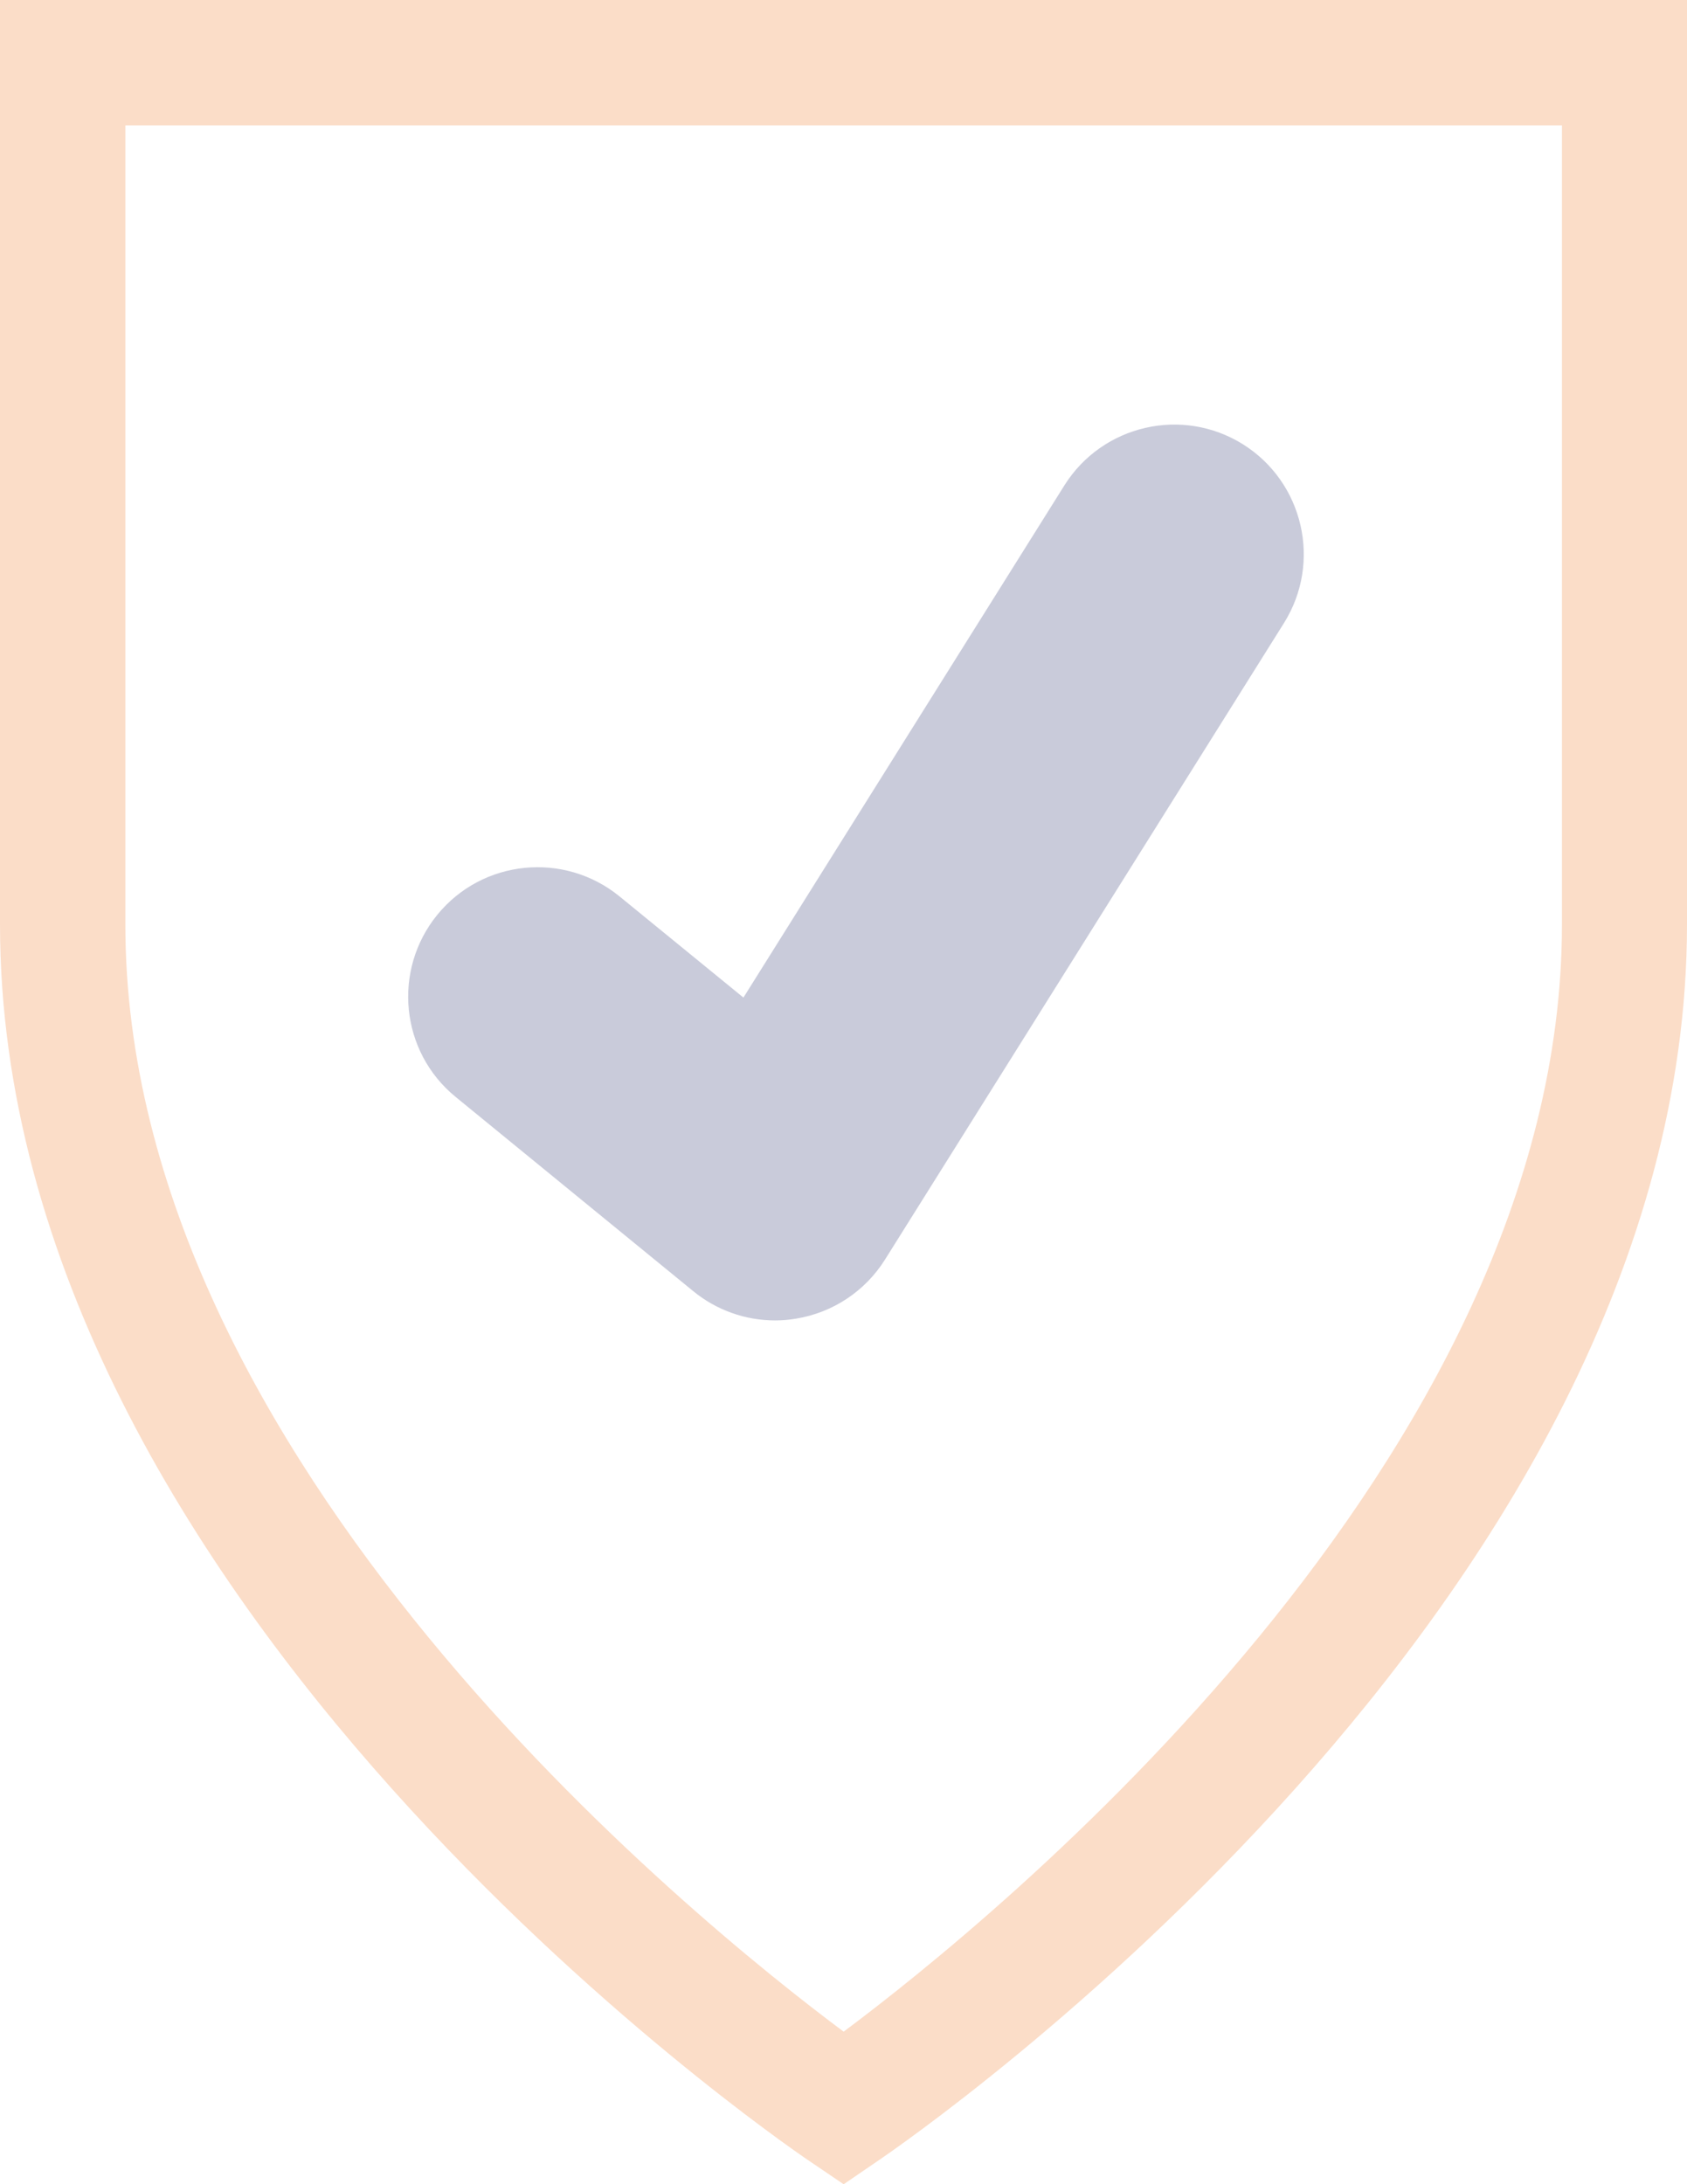
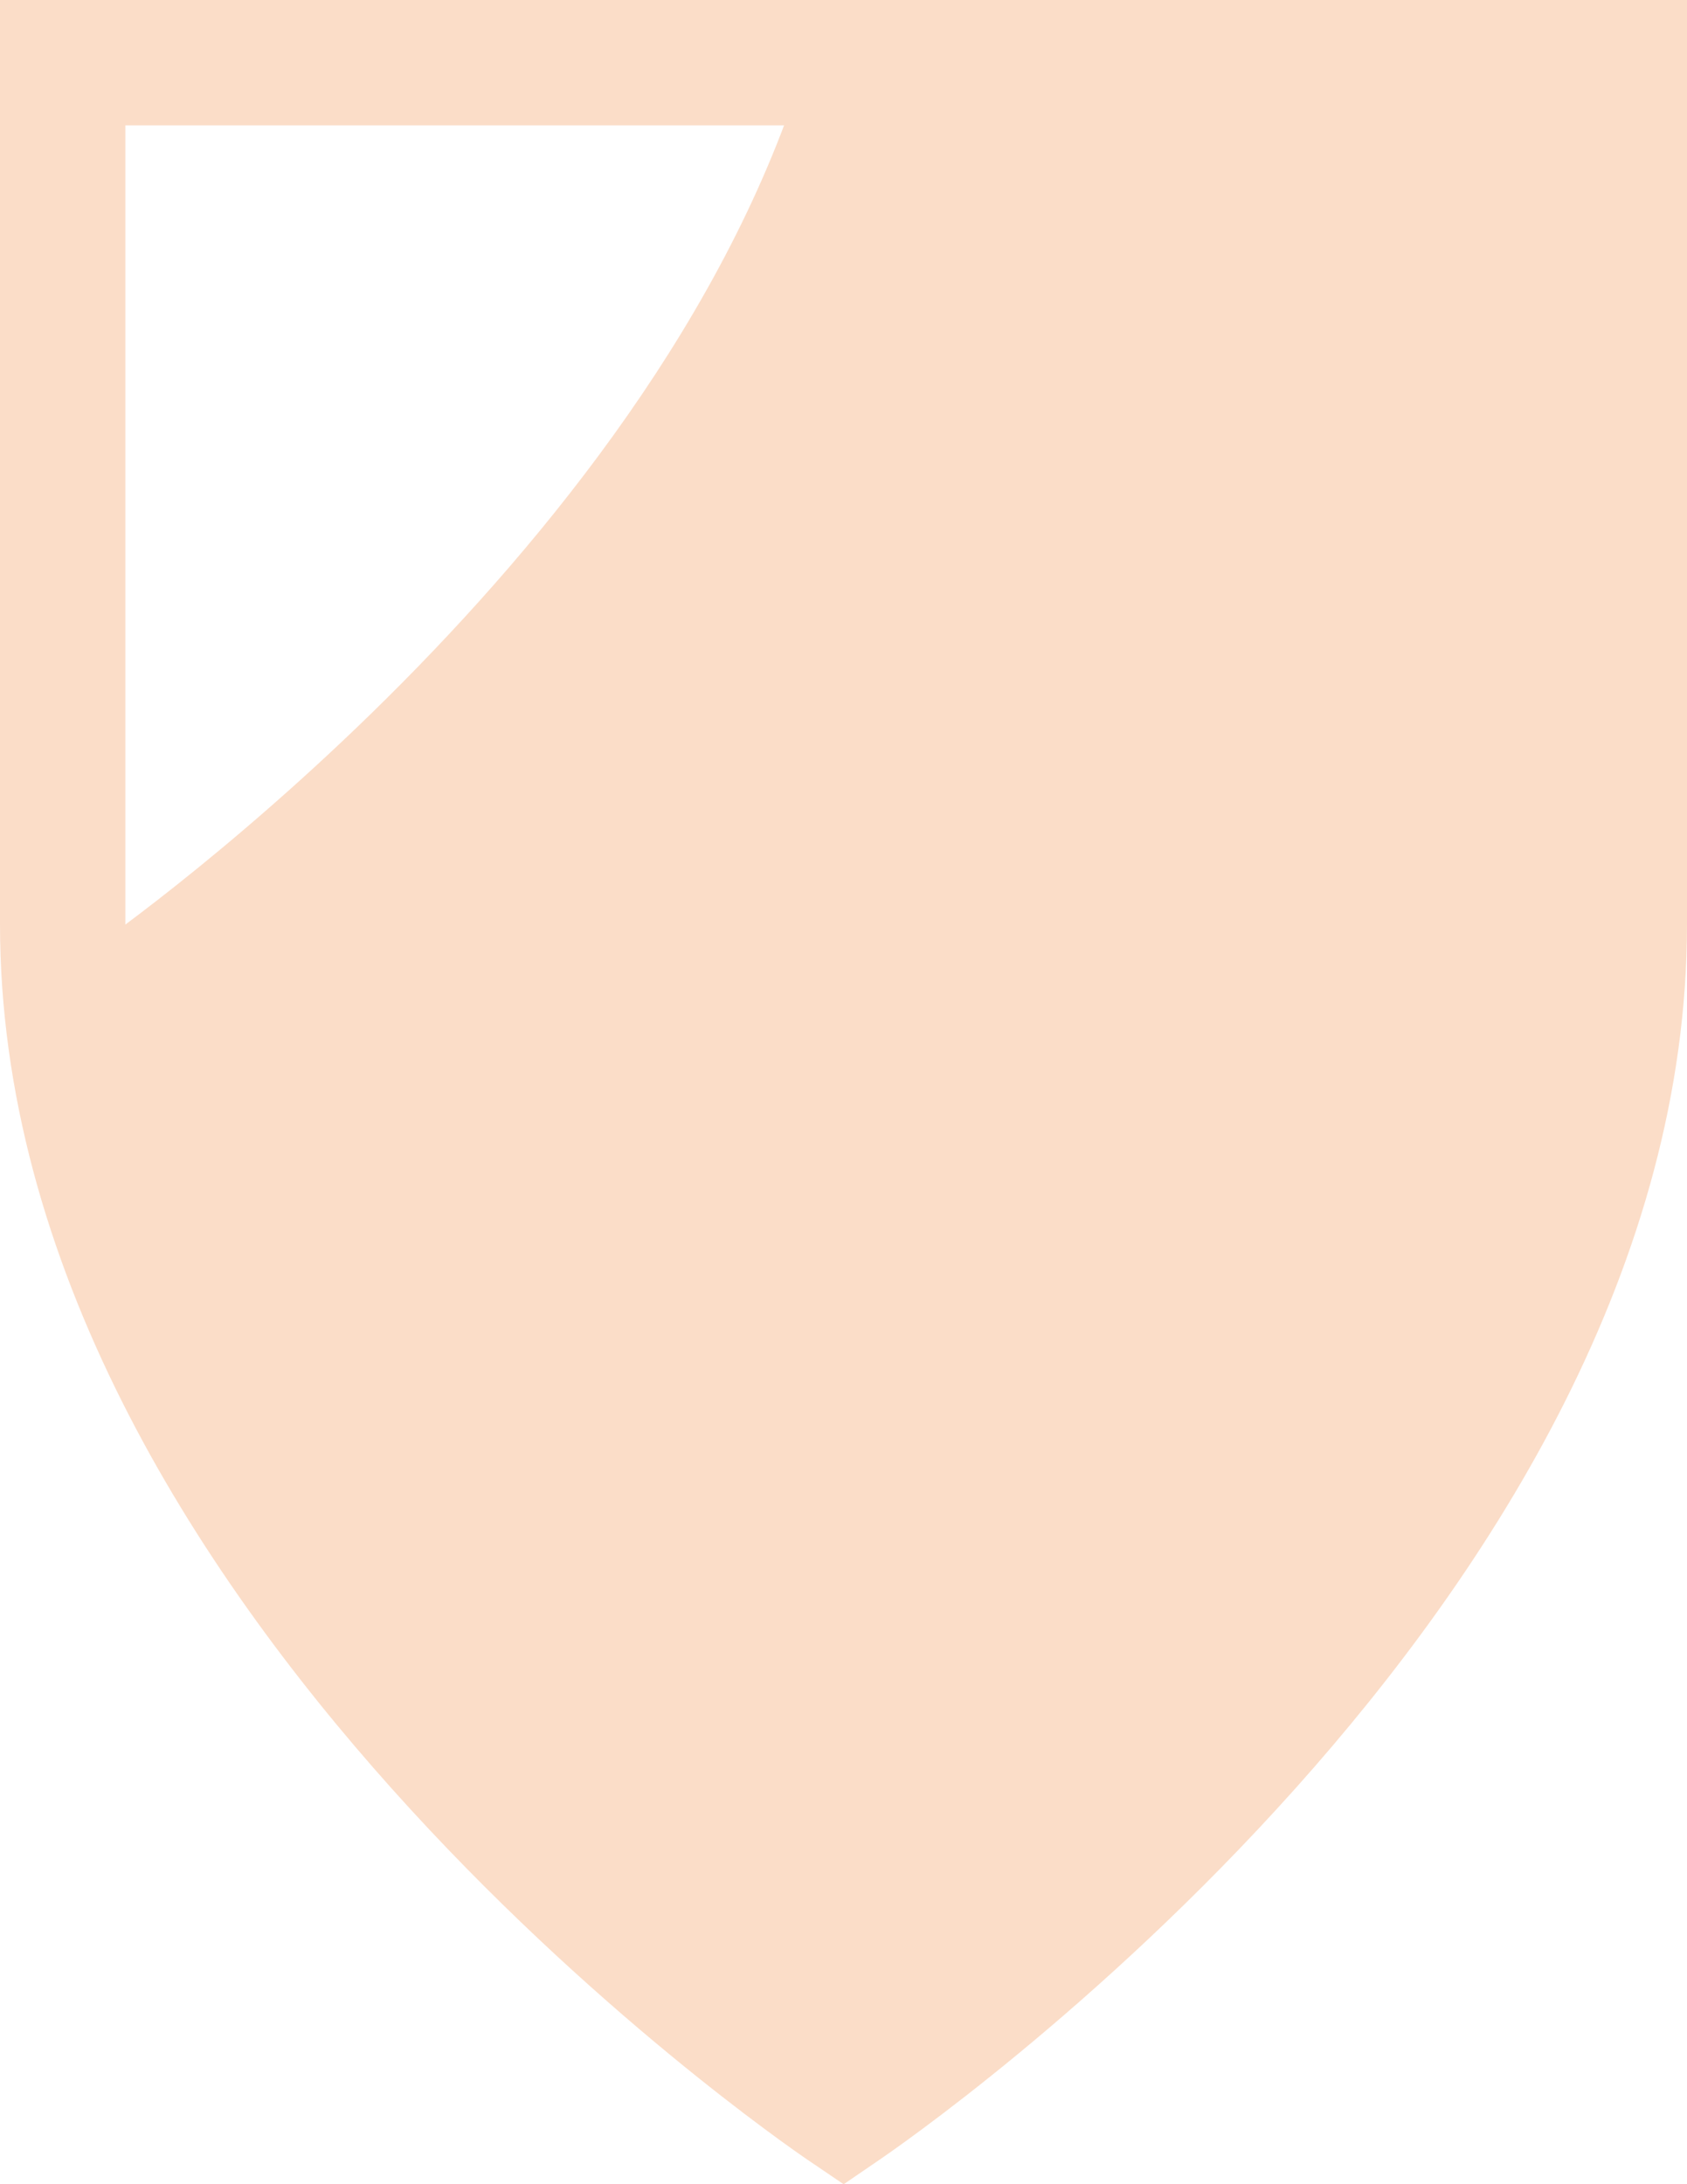
<svg xmlns="http://www.w3.org/2000/svg" version="1.1" id="Layer_1" x="0px" y="0px" width="56.39px" height="73px" viewBox="0 0 56.39 73" style="enable-background:new 0 0 56.39 73;" xml:space="preserve">
  <style type="text/css">
	.st0{fill:#FBDDC8;}
	.st1{fill:#C9CBDA;}
</style>
  <g>
    <g>
-       <path class="st0" d="M28.2,73l-1.18-0.8C25.92,71.45,0,53.6,0,30.89V0h56.39v30.89c0,22.71-25.92,40.56-27.02,41.31L28.2,73z     M4.19,4.19v26.71c0,17.92,19.03,33.29,24.01,37c4.97-3.71,24.01-19.1,24.01-37V4.19H4.19z" />
+       <path class="st0" d="M28.2,73l-1.18-0.8C25.92,71.45,0,53.6,0,30.89V0h56.39v30.89c0,22.71-25.92,40.56-27.02,41.31L28.2,73z     M4.19,4.19v26.71c4.97-3.71,24.01-19.1,24.01-37V4.19H4.19z" />
    </g>
    <g>
-       <path class="st1" d="M25.91,44.13c-0.99,0-1.96-0.34-2.74-0.98l-7.94-6.49c-1.85-1.51-2.12-4.24-0.61-6.09    c1.51-1.85,4.24-2.12,6.09-0.61l4.14,3.38l10.73-17.12c1.27-2.02,3.94-2.64,5.97-1.37c2.02,1.27,2.64,3.94,1.37,5.97L29.58,42.1    c-0.66,1.05-1.74,1.77-2.97,1.97C26.38,44.11,26.15,44.13,25.91,44.13" />
-     </g>
+       </g>
  </g>
</svg>